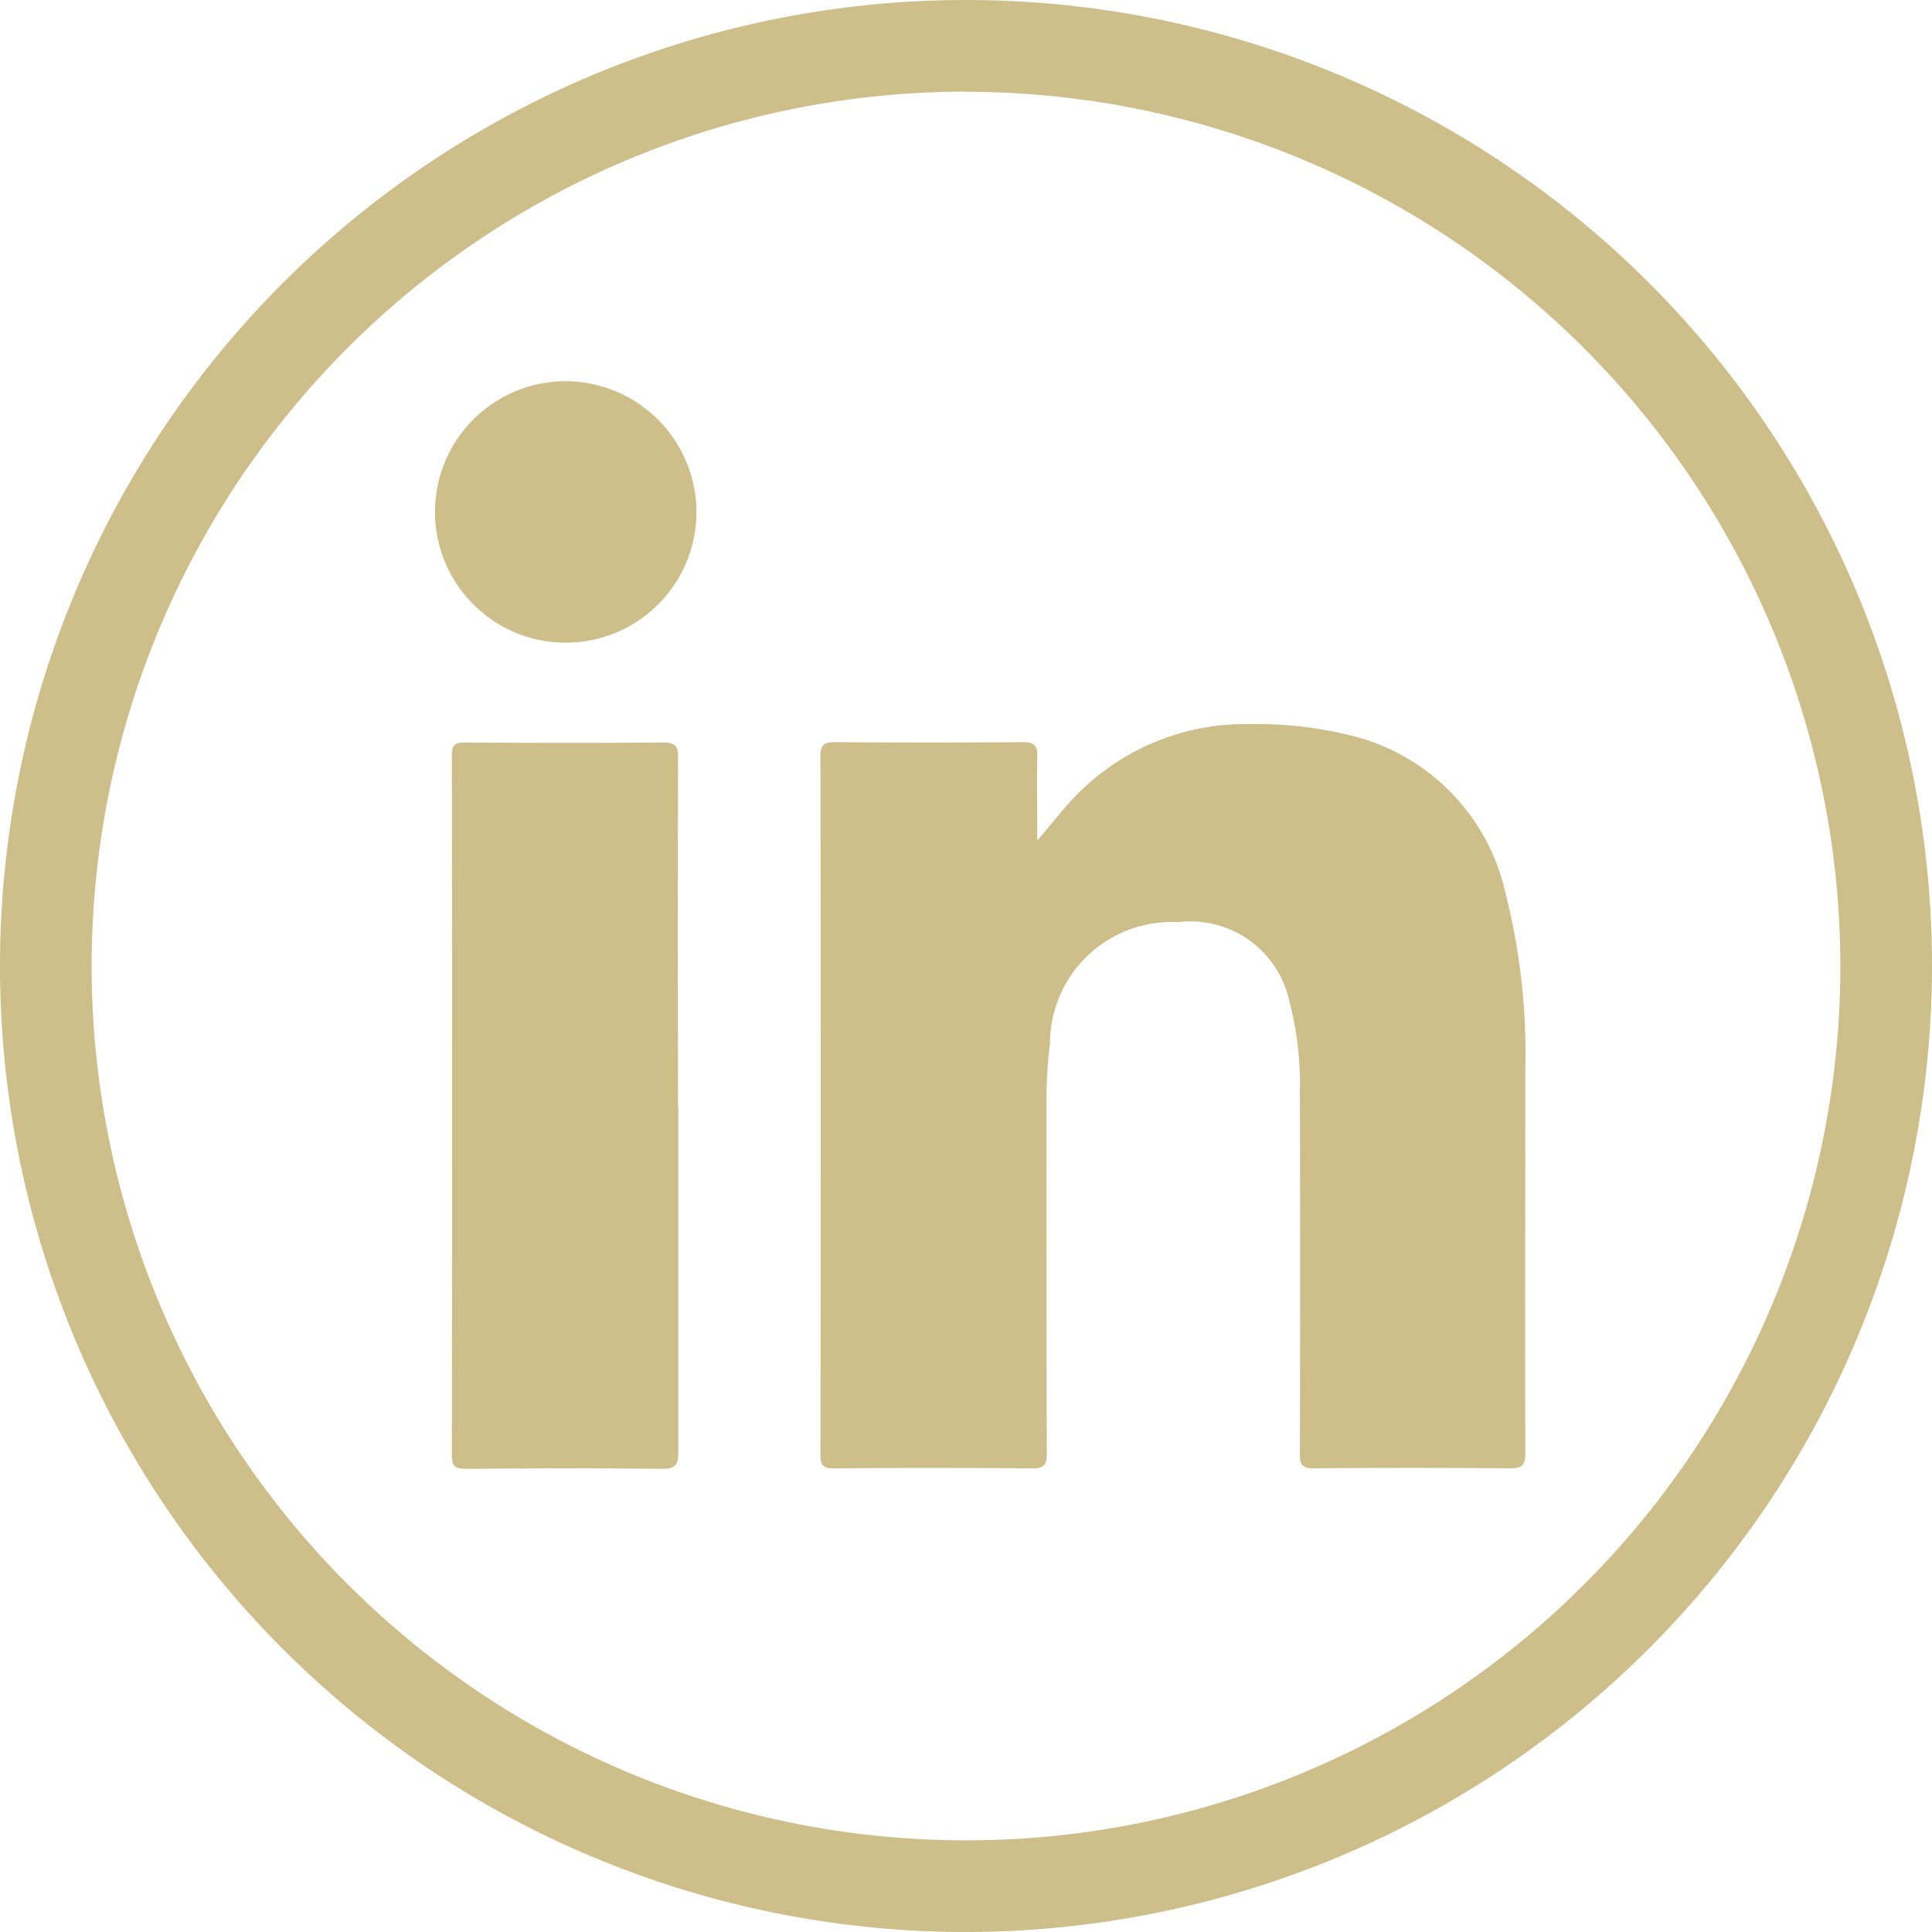
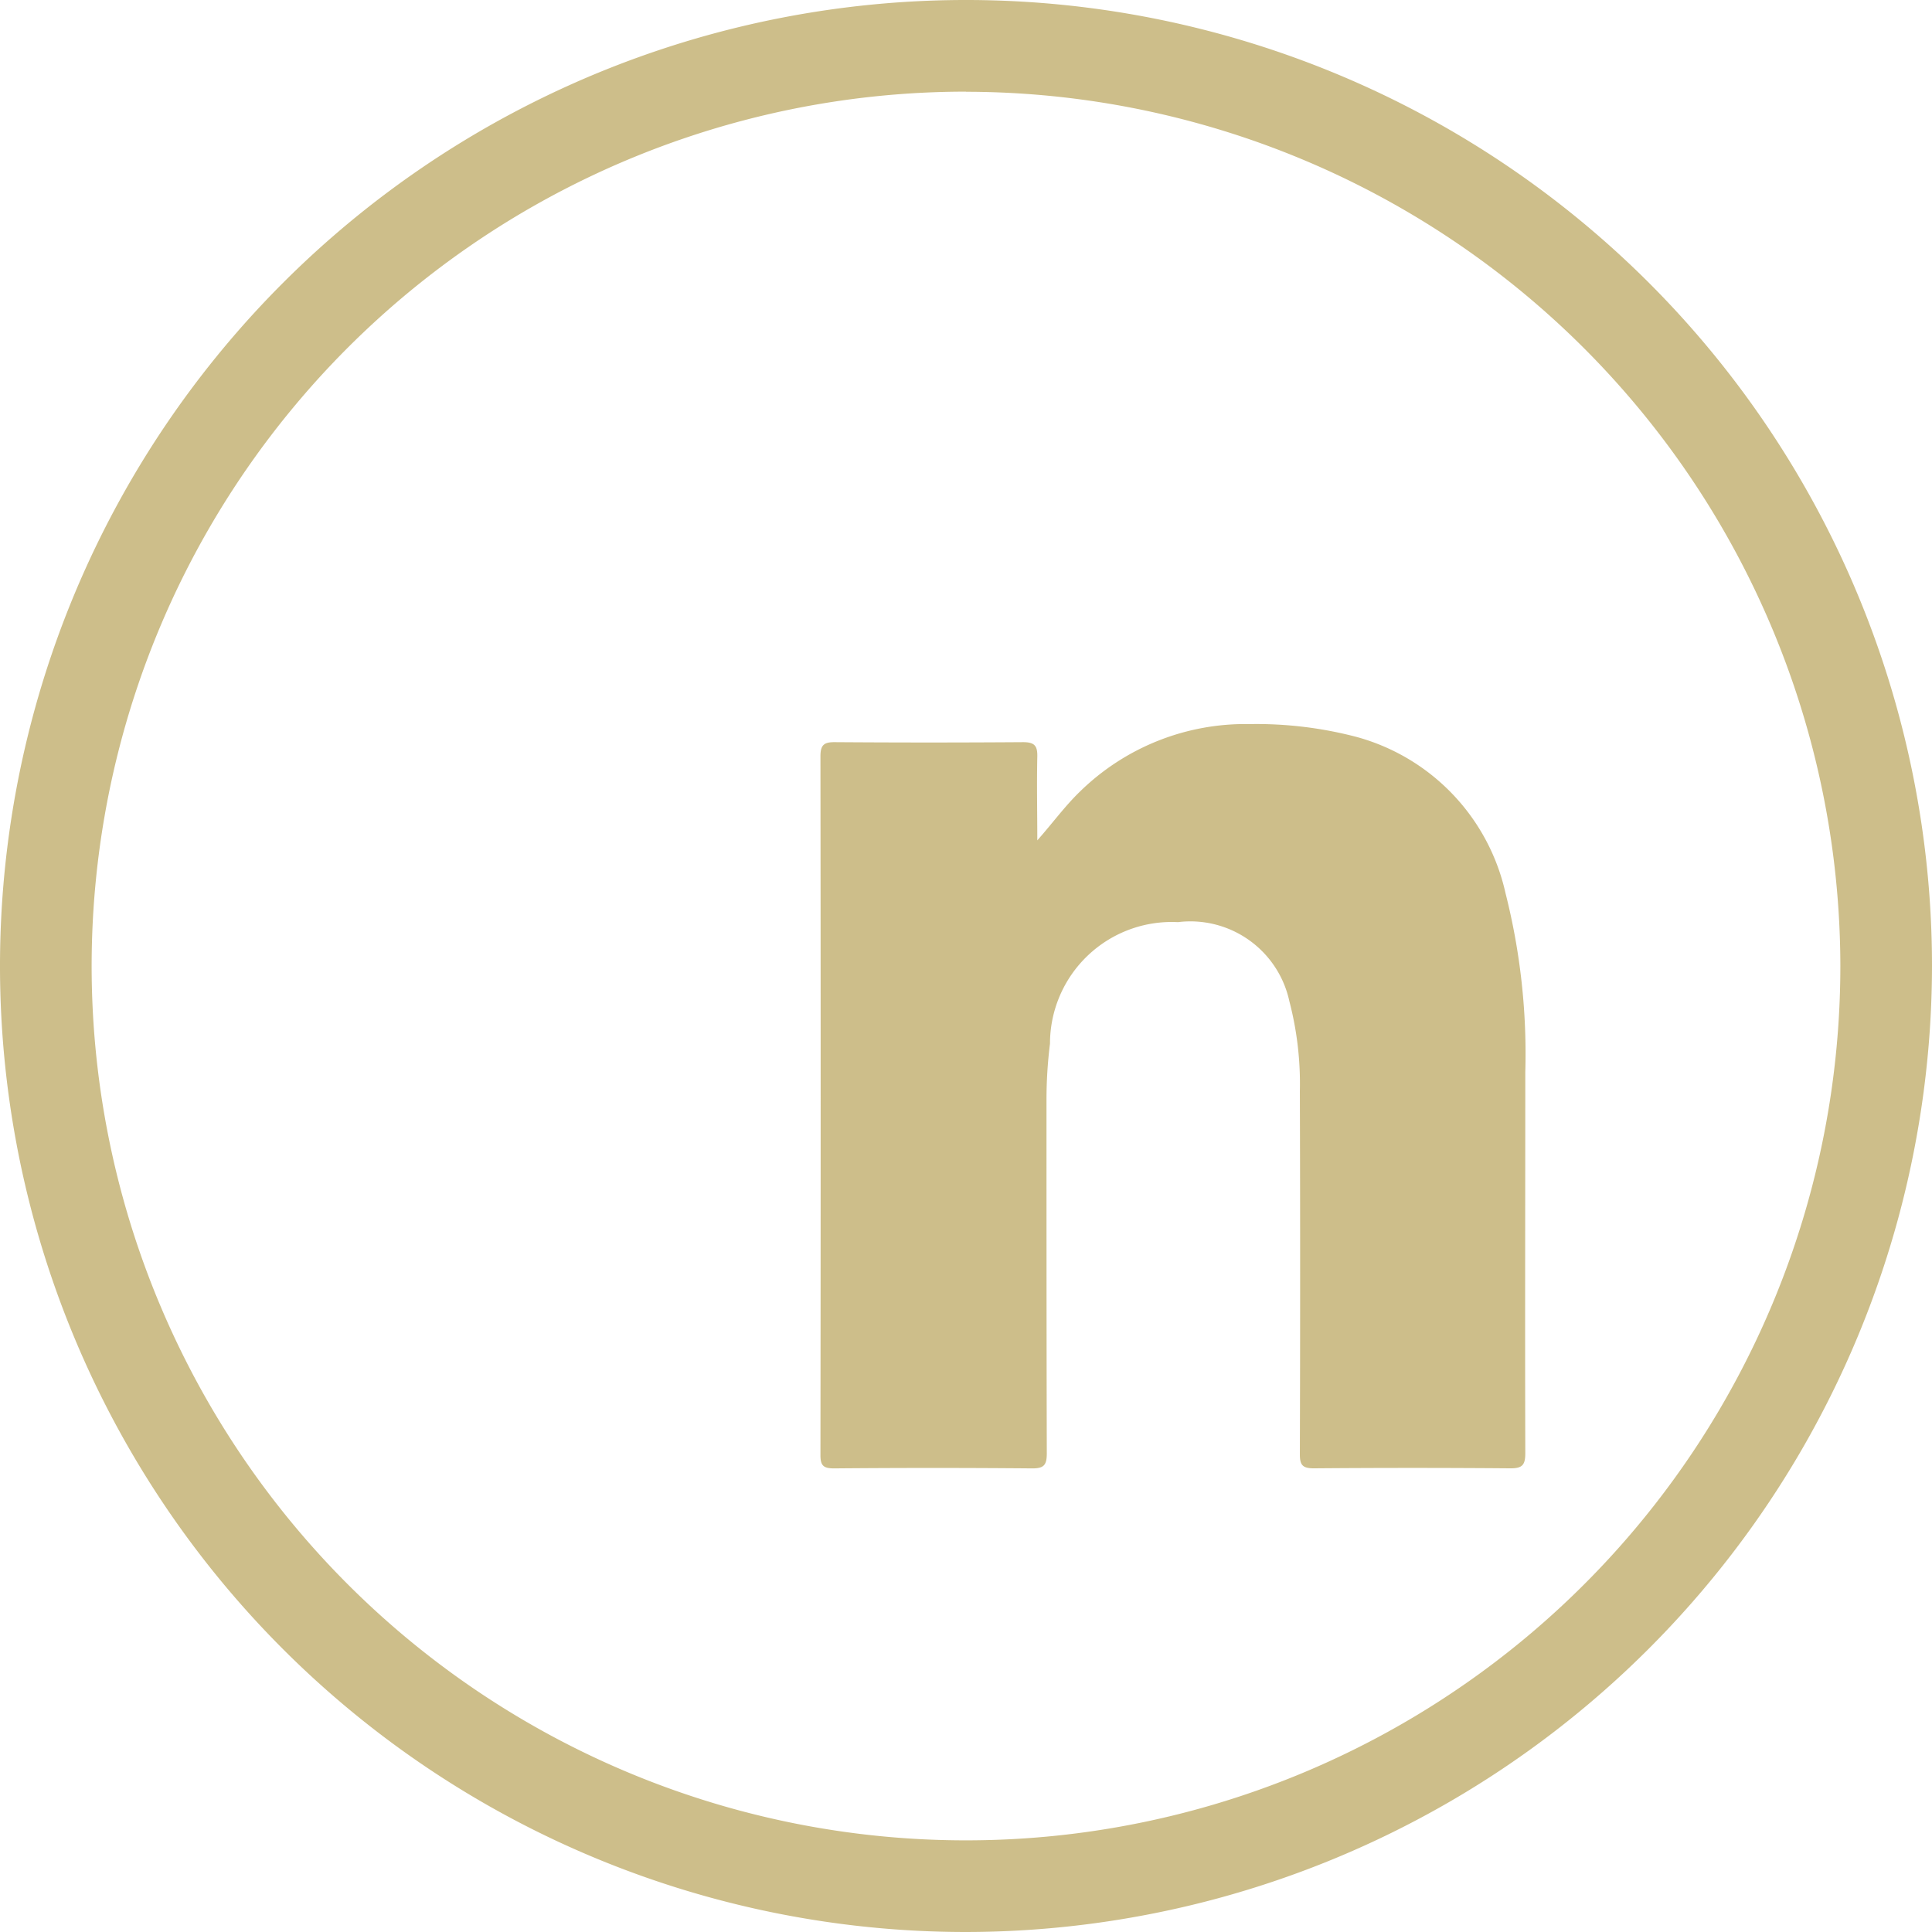
<svg xmlns="http://www.w3.org/2000/svg" width="31.538" height="31.538" viewBox="0 0 31.538 31.538">
  <g id="Groupe_137" data-name="Groupe 137" transform="translate(-40.488 0)">
    <path id="Tracé_101" data-name="Tracé 101" d="M394.781,31.54A15.769,15.769,0,1,1,410.55,15.771,15.787,15.787,0,0,1,394.781,31.54m0-30.042a14.273,14.273,0,1,0,14.273,14.274A14.29,14.29,0,0,0,394.781,1.5" transform="translate(-338.524 -0.002)" fill="#cdbe8a" />
    <path id="Tracé_102" data-name="Tracé 102" d="M507.944,112.607c.247-.277.45-.559.7-.8a3.86,3.86,0,0,1,2.776-1.1,6.425,6.425,0,0,1,1.746.212,3.412,3.412,0,0,1,2.423,2.548,10.671,10.671,0,0,1,.323,2.92c0,2.075-.006,4.15,0,6.225,0,.194-.054.245-.245.244q-1.6-.013-3.207,0c-.188,0-.229-.057-.228-.234q.009-2.962,0-5.923a5.327,5.327,0,0,0-.172-1.47,1.653,1.653,0,0,0-1.818-1.289,1.987,1.987,0,0,0-2.089,1.984,7.351,7.351,0,0,0-.057.926c0,1.92,0,3.841.005,5.761,0,.192-.047.248-.243.246q-1.615-.014-3.23,0c-.173,0-.223-.045-.222-.22q.007-5.7,0-11.405c0-.188.061-.232.239-.23q1.534.011,3.068,0c.188,0,.237.059.233.237-.01.454,0,.909,0,1.363" transform="translate(-450.525 -98.887)" fill="#cdbe8a" />
-     <path id="Tracé_103" data-name="Tracé 103" d="M451.815,119.391c0,1.881,0,3.762,0,5.642,0,.209-.051.272-.268.27-1.068-.012-2.137-.009-3.206,0-.171,0-.223-.042-.223-.219q.008-5.712,0-11.424c0-.158.038-.214.205-.213,1.084.007,2.168.009,3.252,0,.208,0,.237.079.236.257q-.008,2.844,0,5.689" transform="translate(-400.254 -101.326)" fill="#cdbe8a" />
-     <path id="Tracé_104" data-name="Tracé 104" d="M449.746,60.376a2.134,2.134,0,1,1-2.131-2.124,2.142,2.142,0,0,1,2.131,2.124" transform="translate(-397.889 -52.029)" fill="#cdbe8a" />
  </g>
</svg>